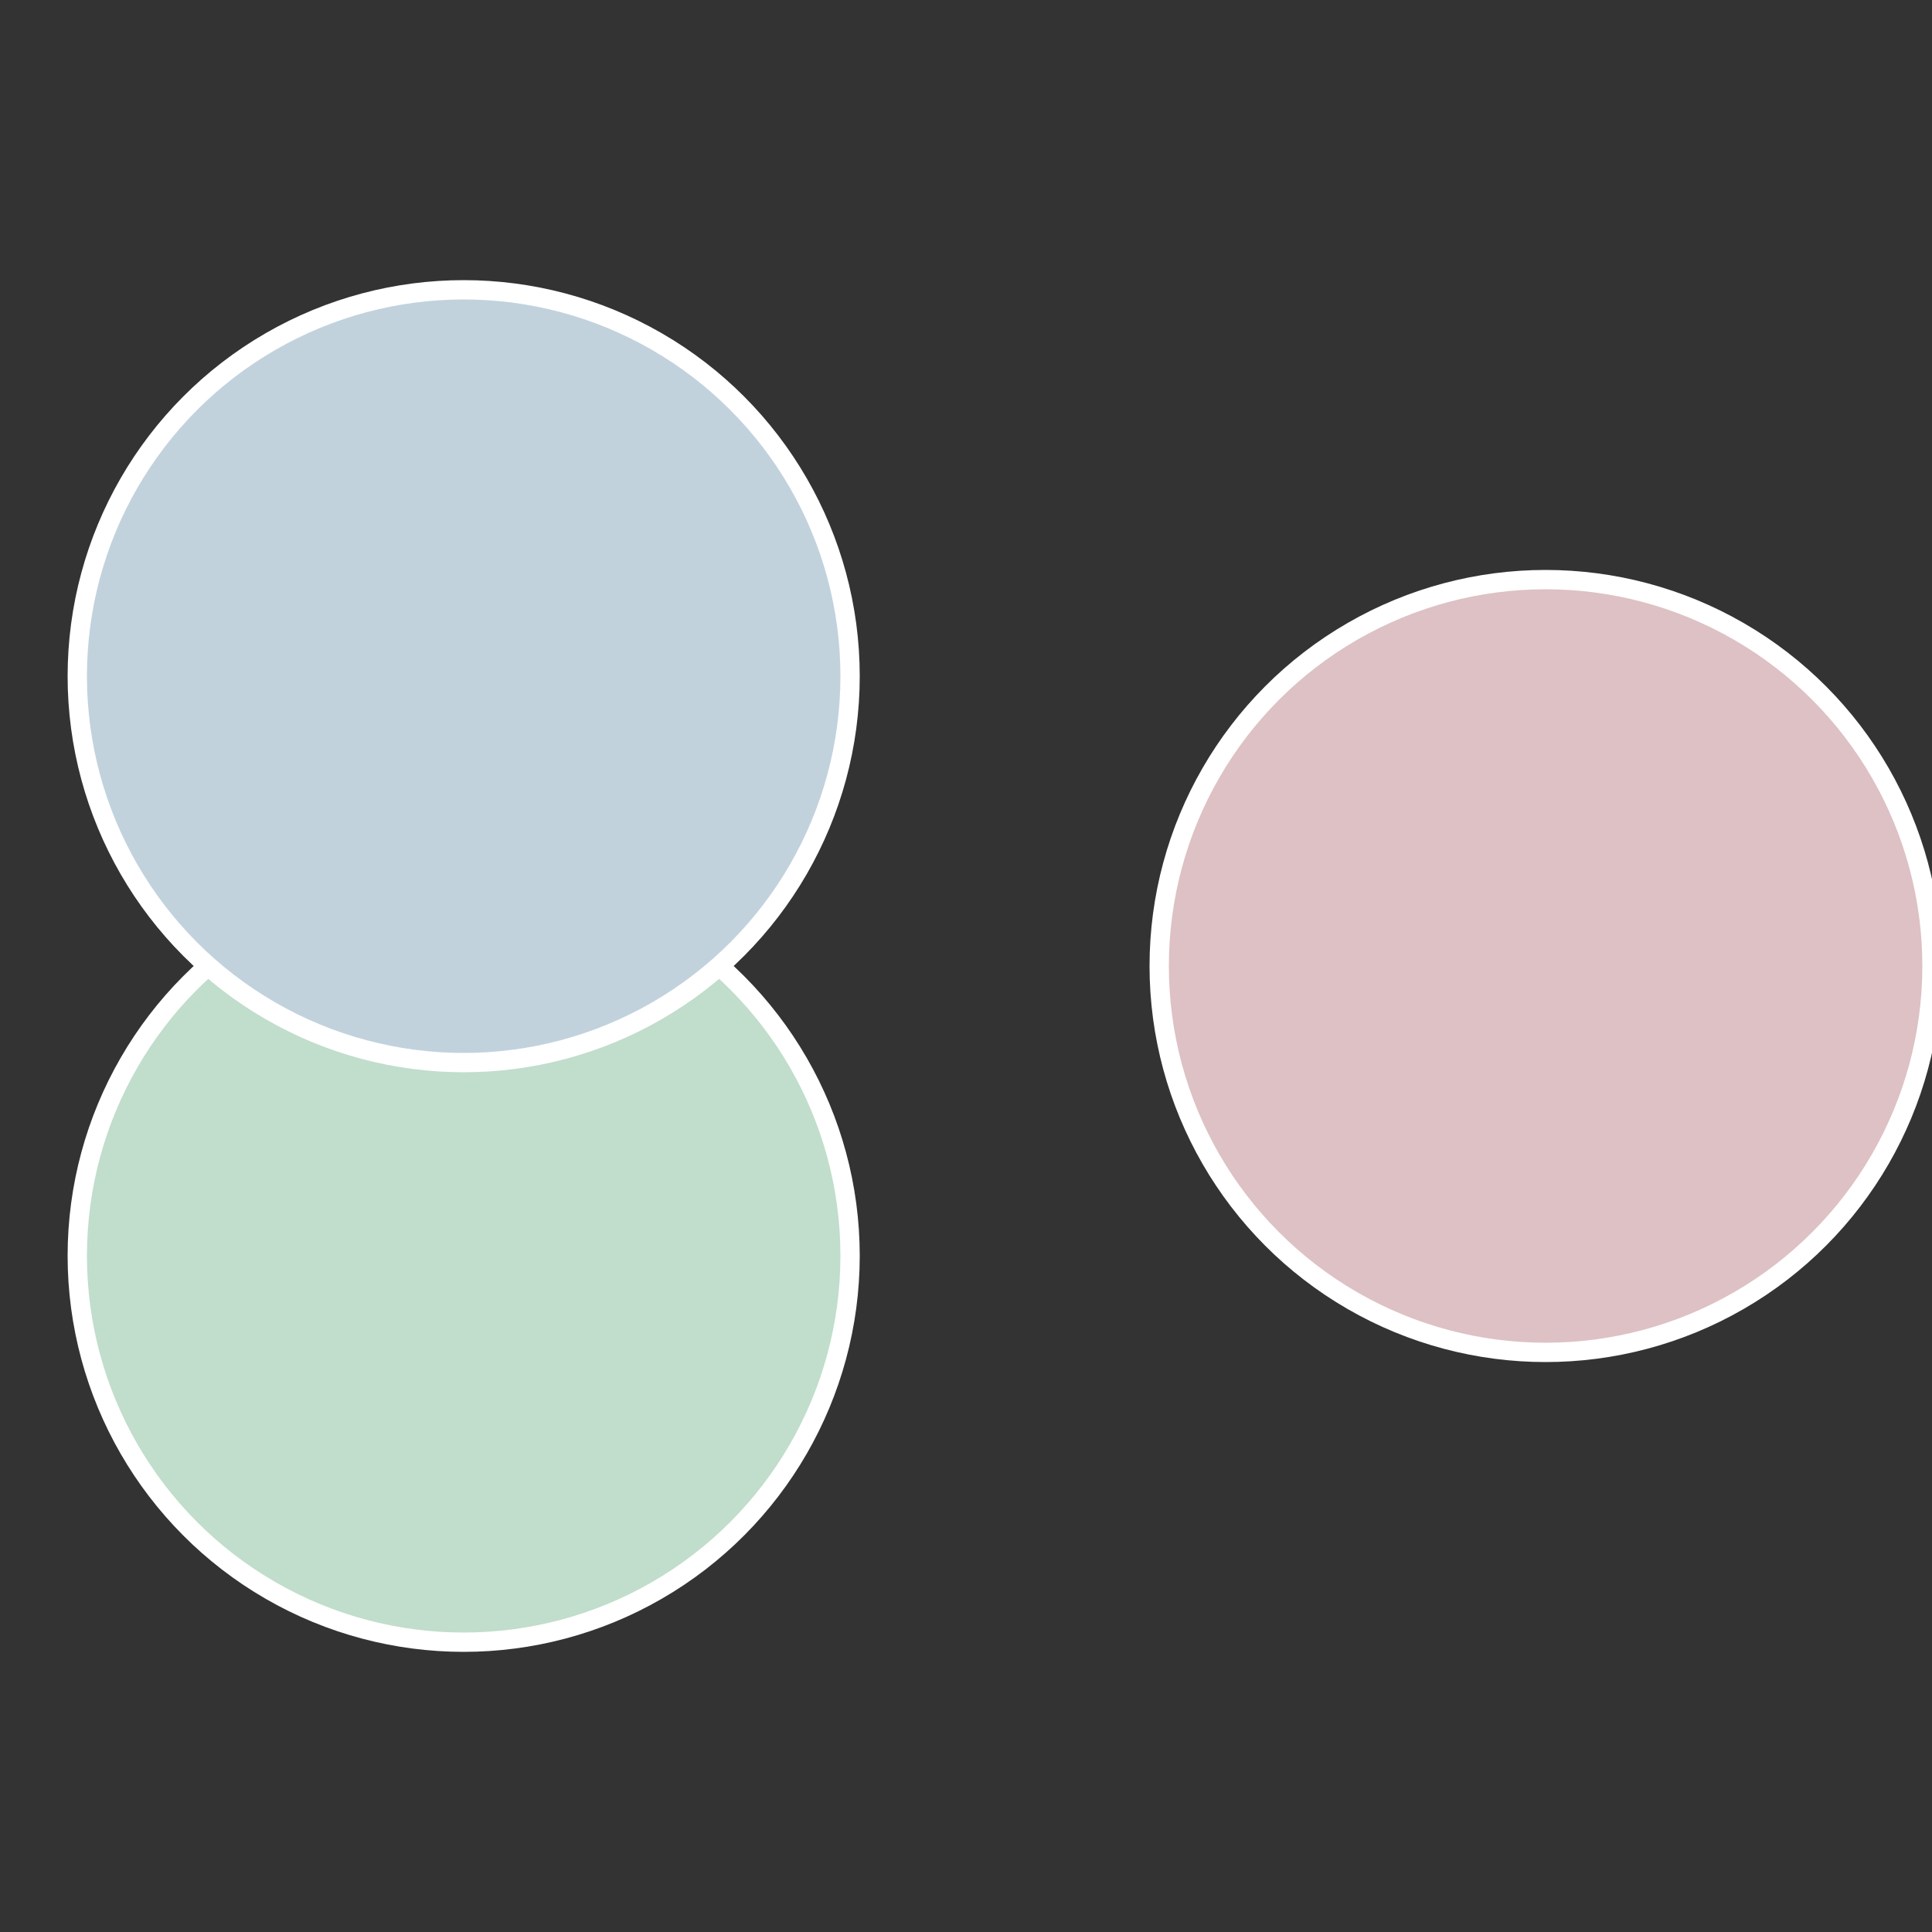
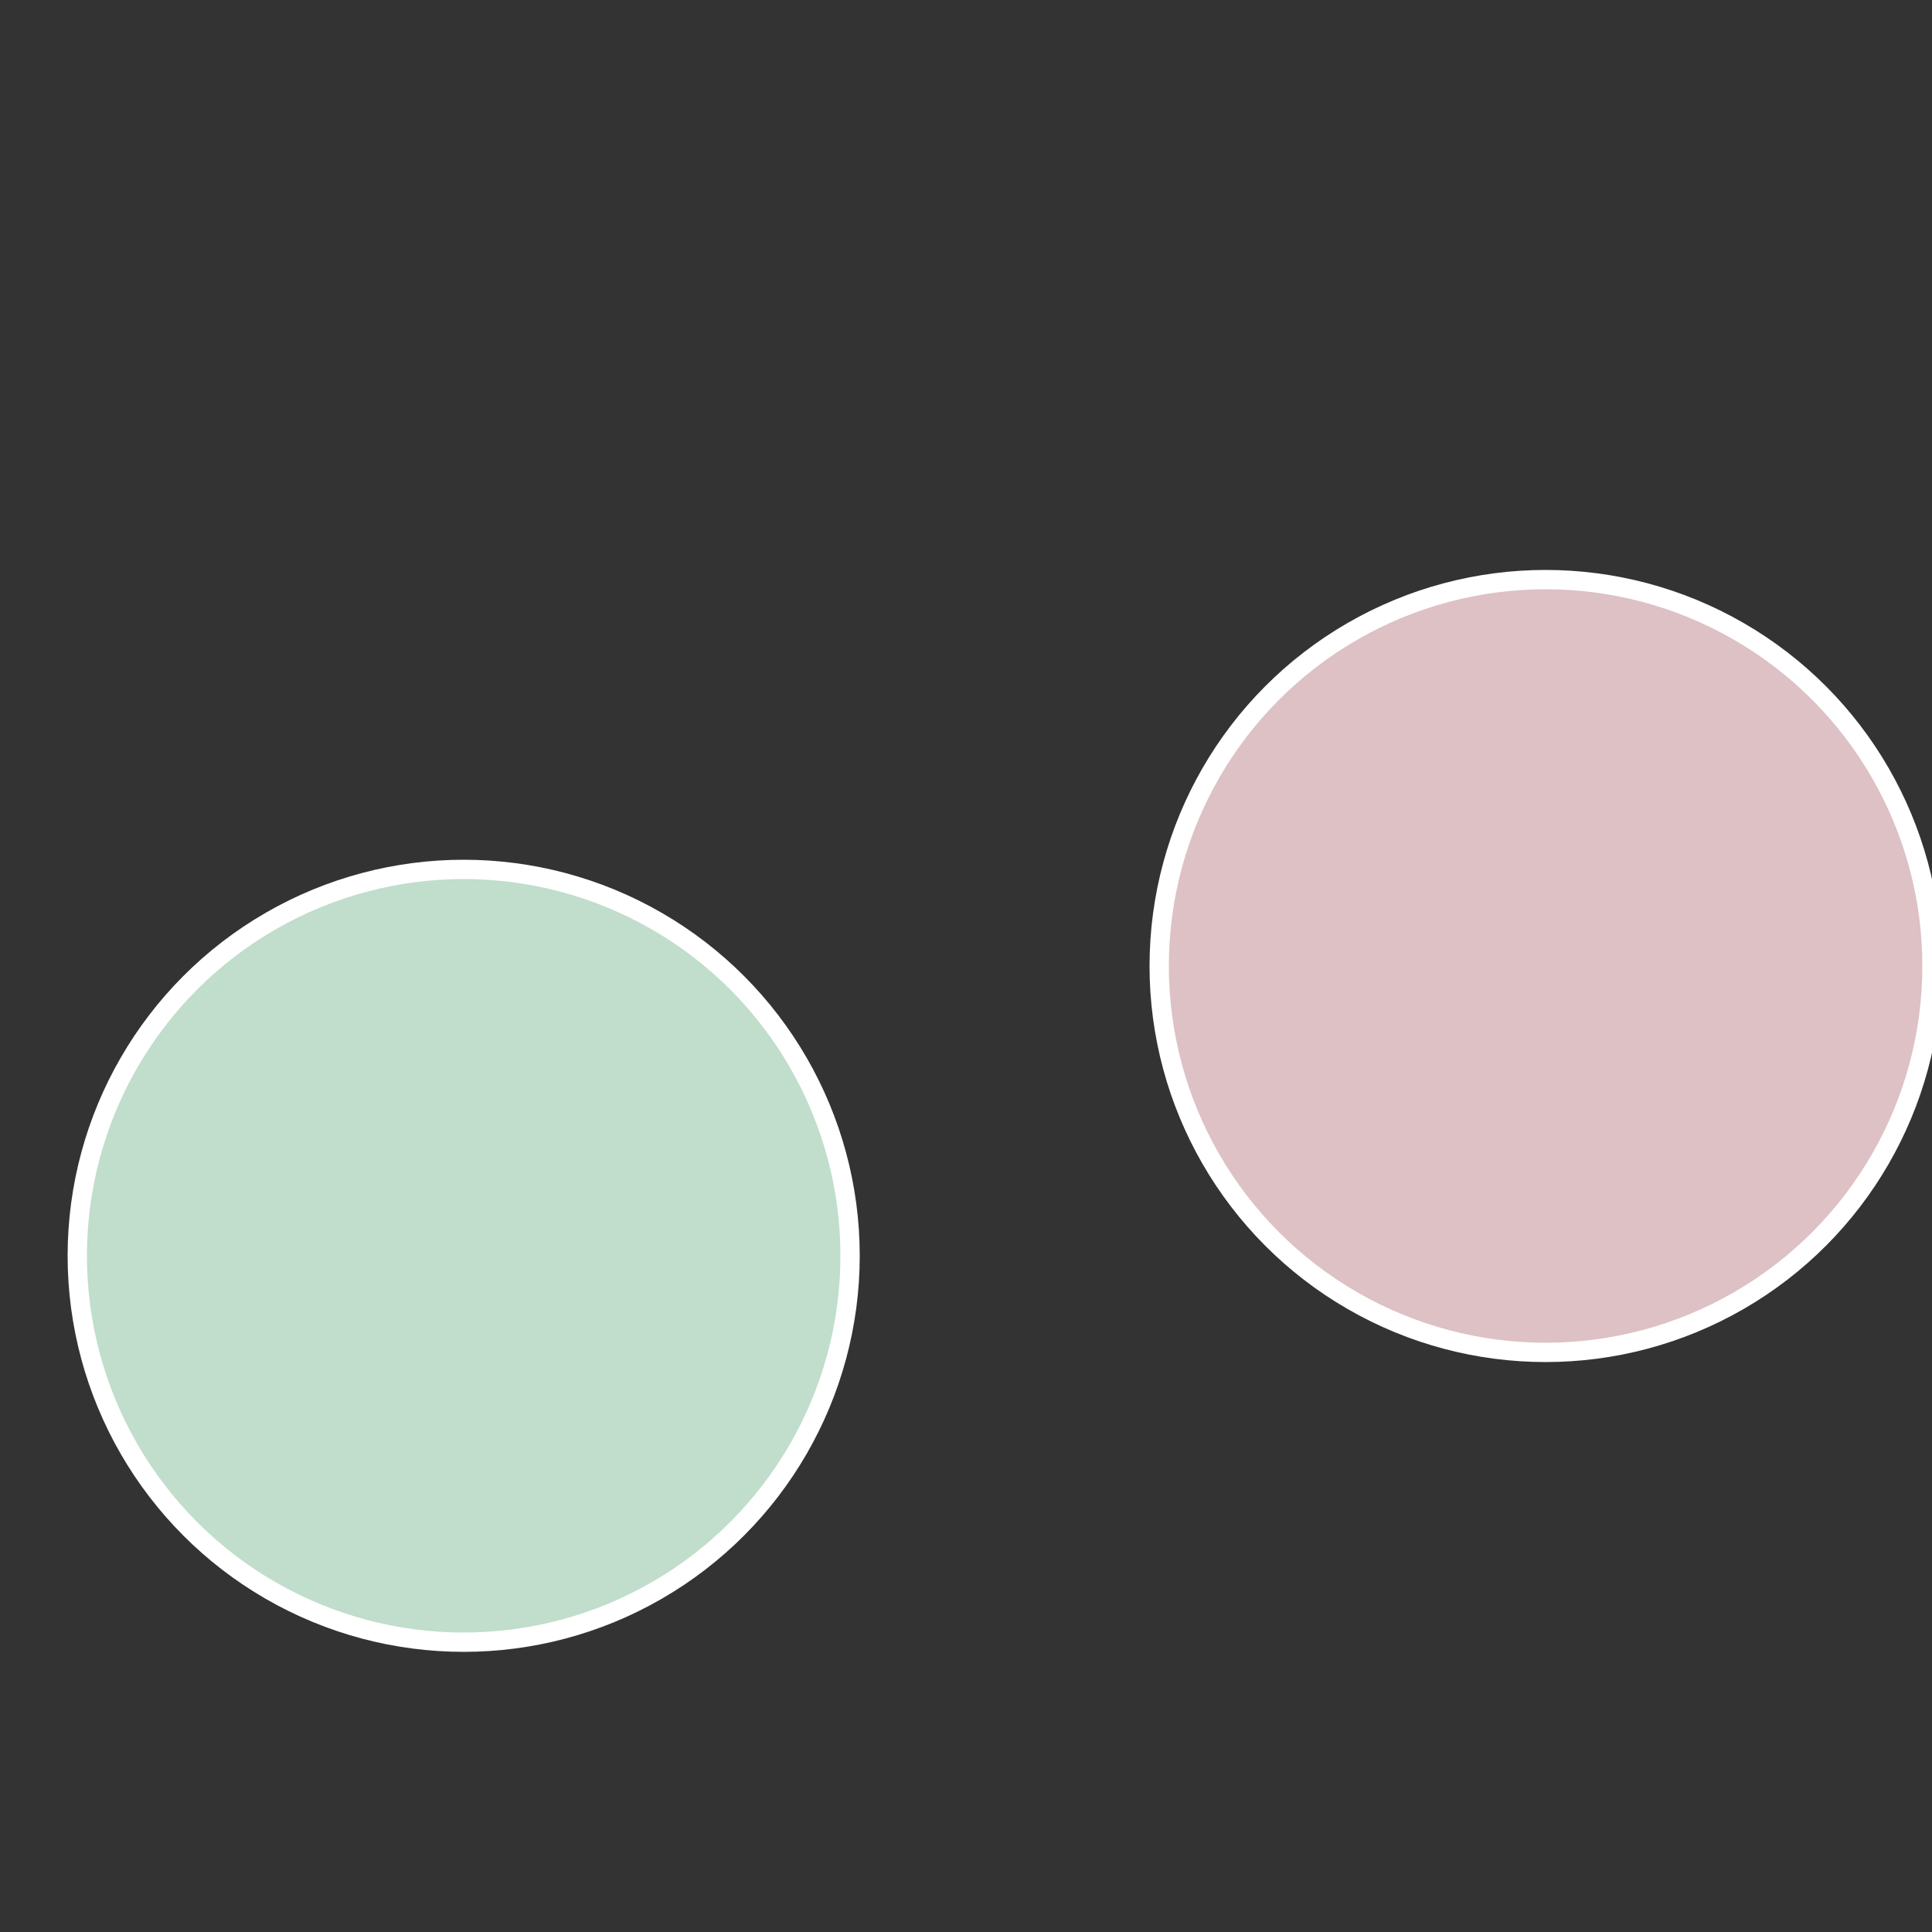
<svg xmlns="http://www.w3.org/2000/svg" width="500" height="500" viewBox="-1 -1 2 2">
  <rect x="-1" y="-1" width="2" height="2" fill="#333333" stroke="none" />
  <circle cx="0.6" cy="0" r="0.4" fill="#ddc1c4" stroke="#fff" stroke-width="1%" />
  <circle cx="-0.52" cy="0.3" r="0.4" fill="#c1ddcc" stroke="#fff" stroke-width="1%" />
-   <circle cx="-0.52" cy="-0.3" r="0.4" fill="#c1d2dd" stroke="#fff" stroke-width="1%" />
</svg>